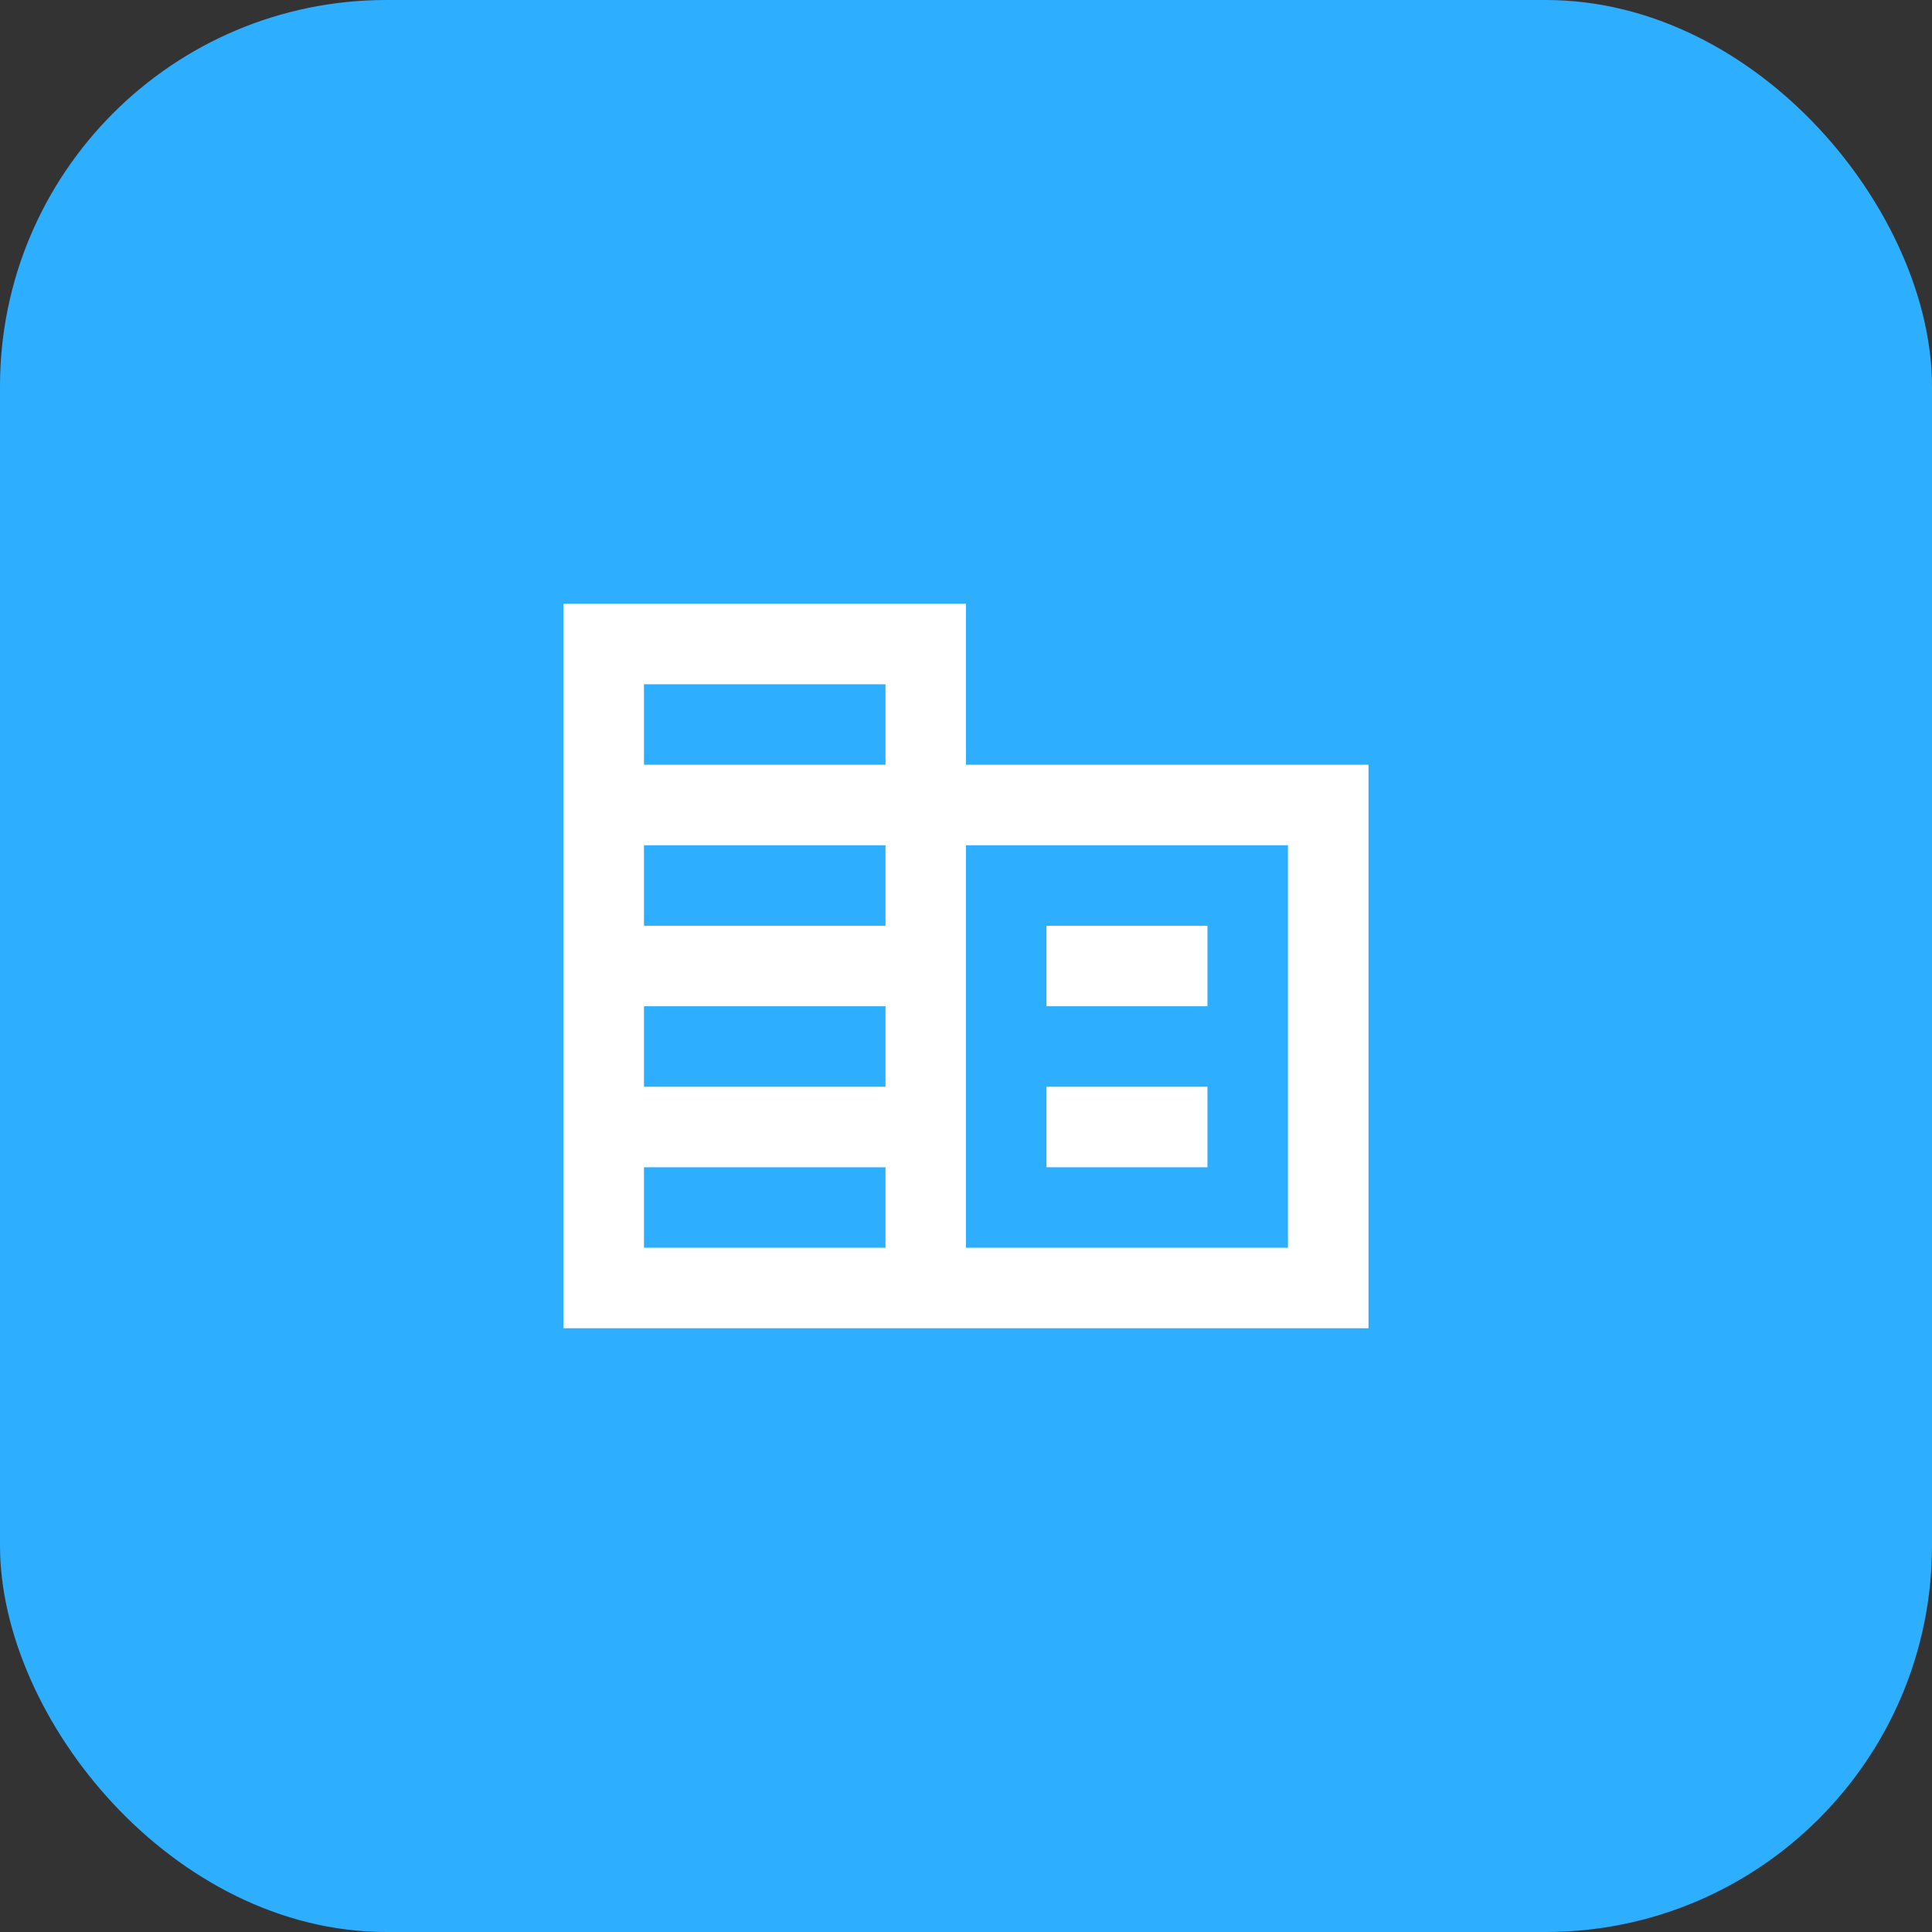
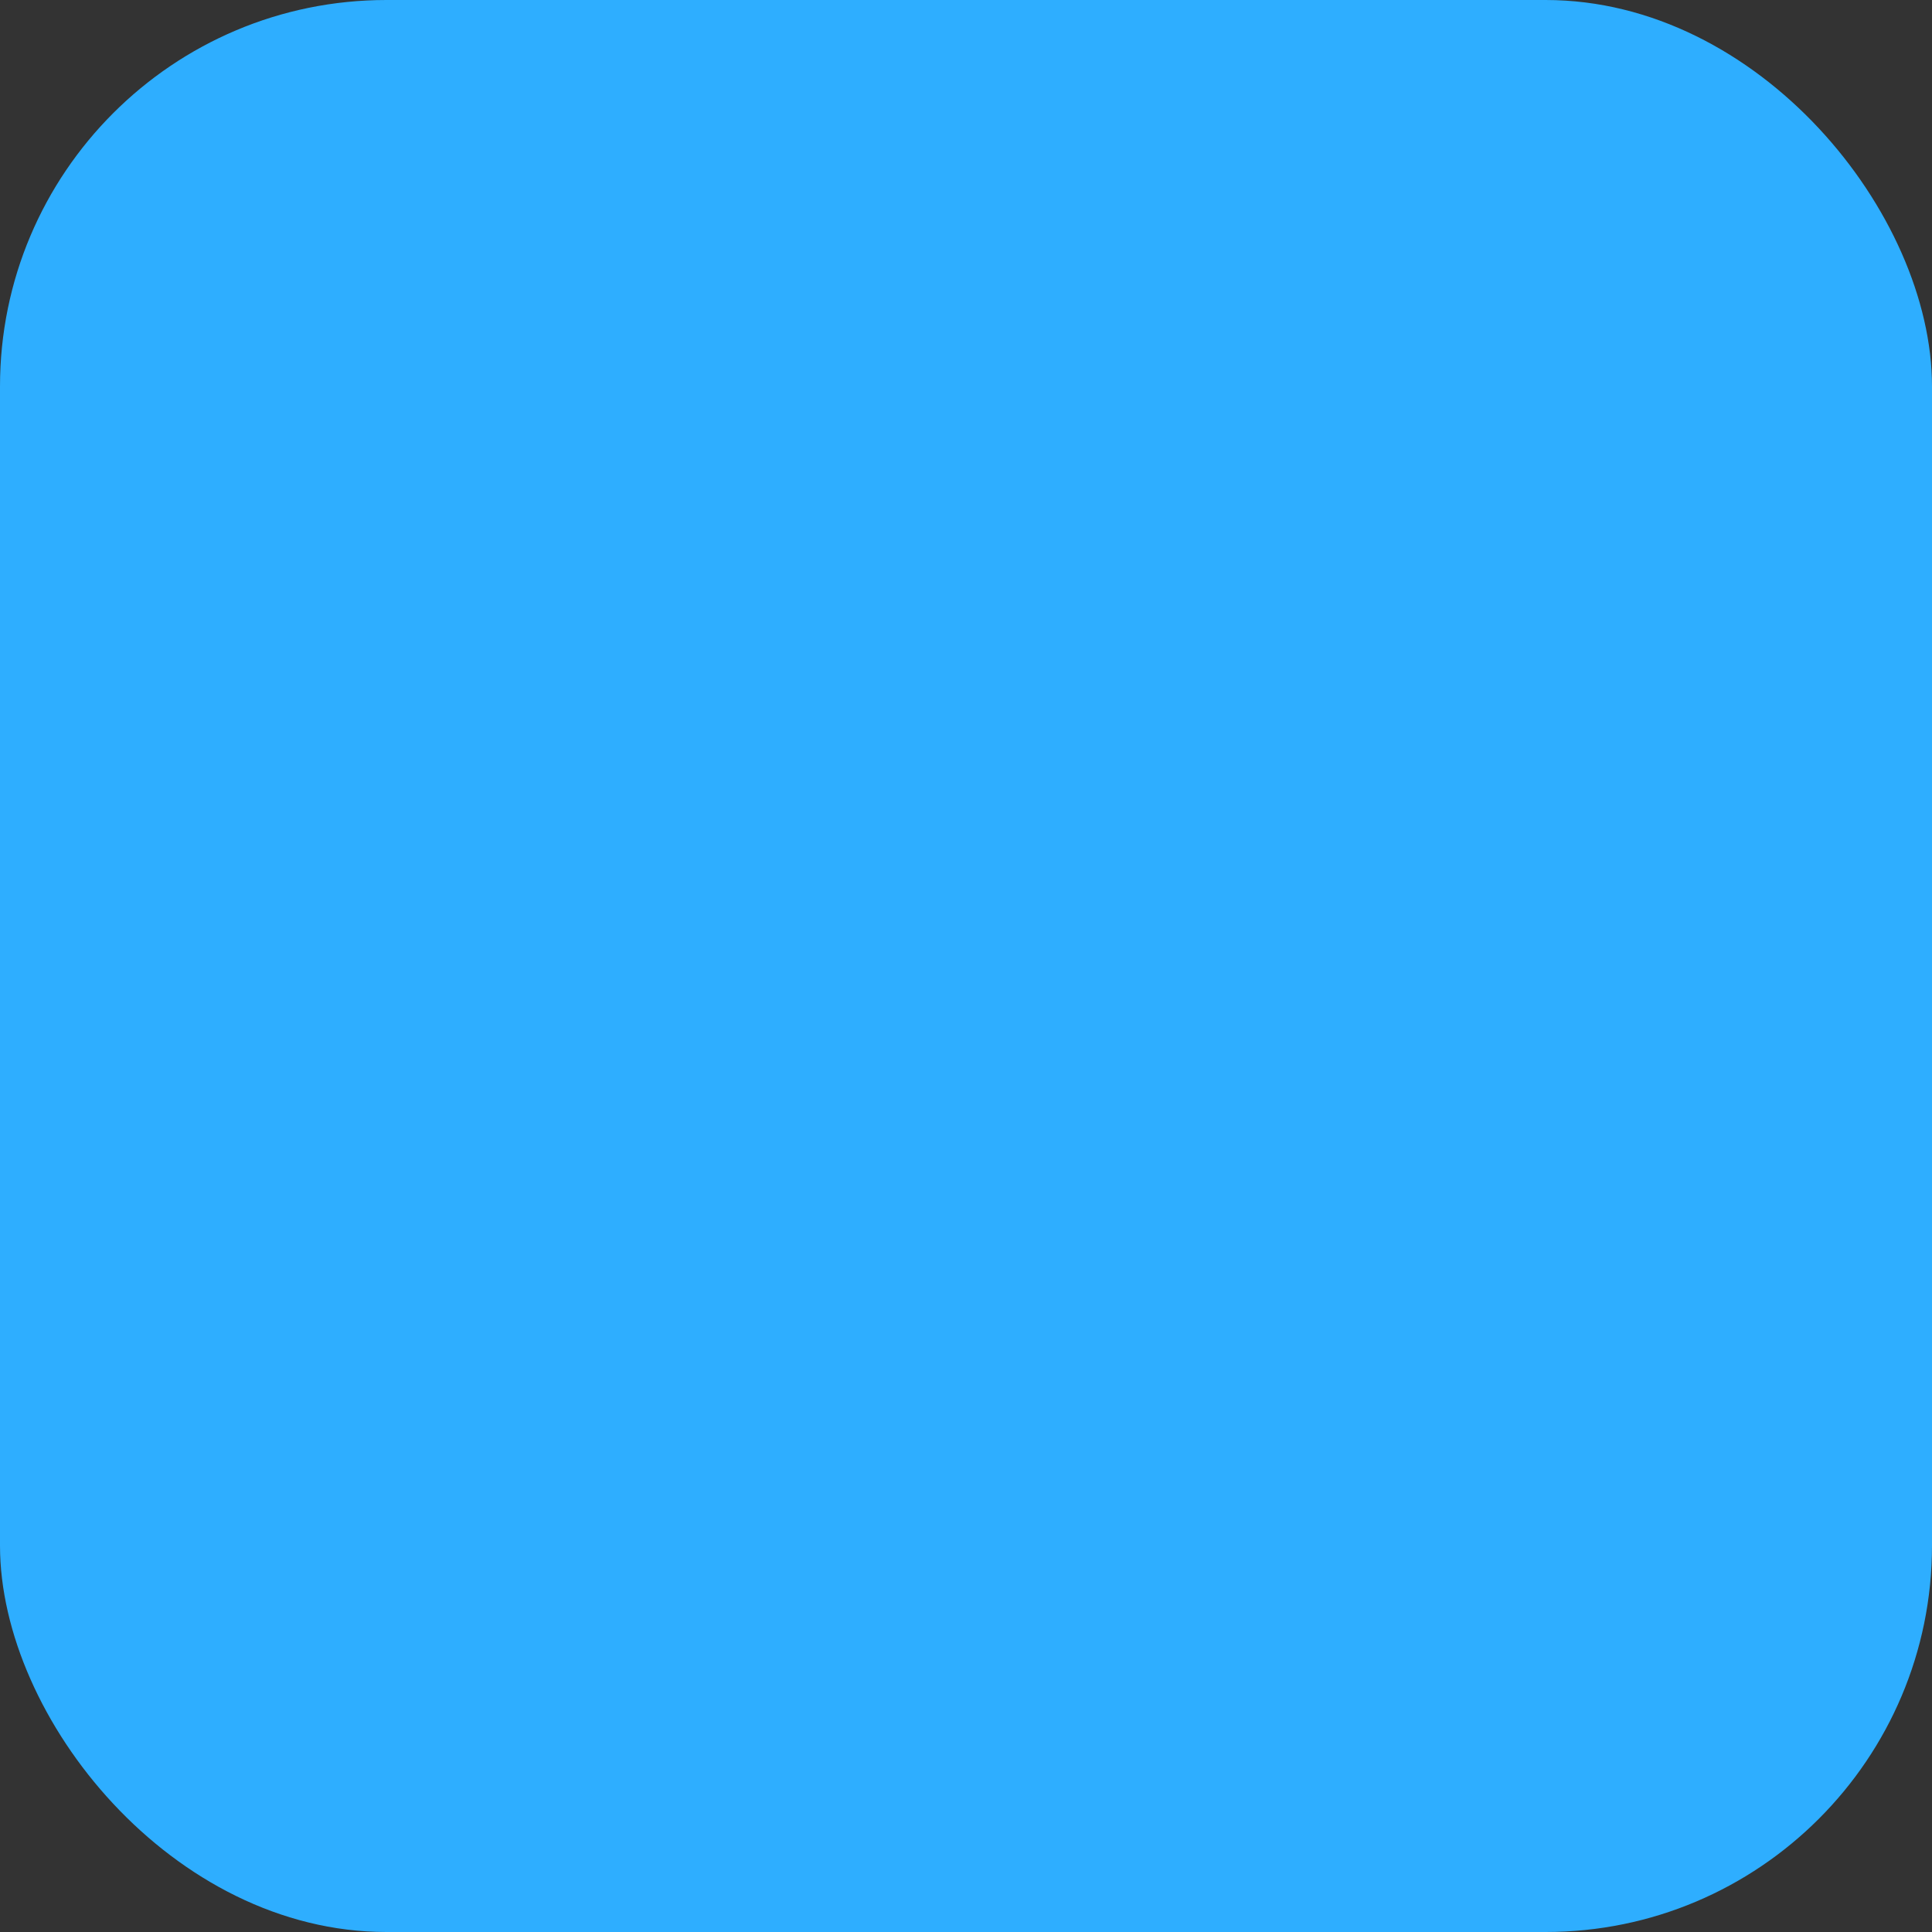
<svg xmlns="http://www.w3.org/2000/svg" width="40" height="40" viewBox="0 0 40 40" fill="none">
  <rect x="0" y="0" width="40" height="40" fill="#333333" stroke="none" />
  <rect width="40" height="40" rx="8" fill="#2EAEFF" />
-   <path d="M11.666 27.5V12.5H19.999V15.833H28.333V27.5H11.666ZM13.333 25.833H18.333V24.167H13.333V25.833ZM13.333 22.5H18.333V20.833H13.333V22.5ZM13.333 19.167H18.333V17.5H13.333V19.167ZM13.333 15.833H18.333V14.167H13.333V15.833ZM19.999 25.833H26.666V17.5H19.999V25.833ZM21.666 20.833V19.167H24.999V20.833H21.666ZM21.666 24.167V22.5H24.999V24.167H21.666Z" fill="white" />
</svg>